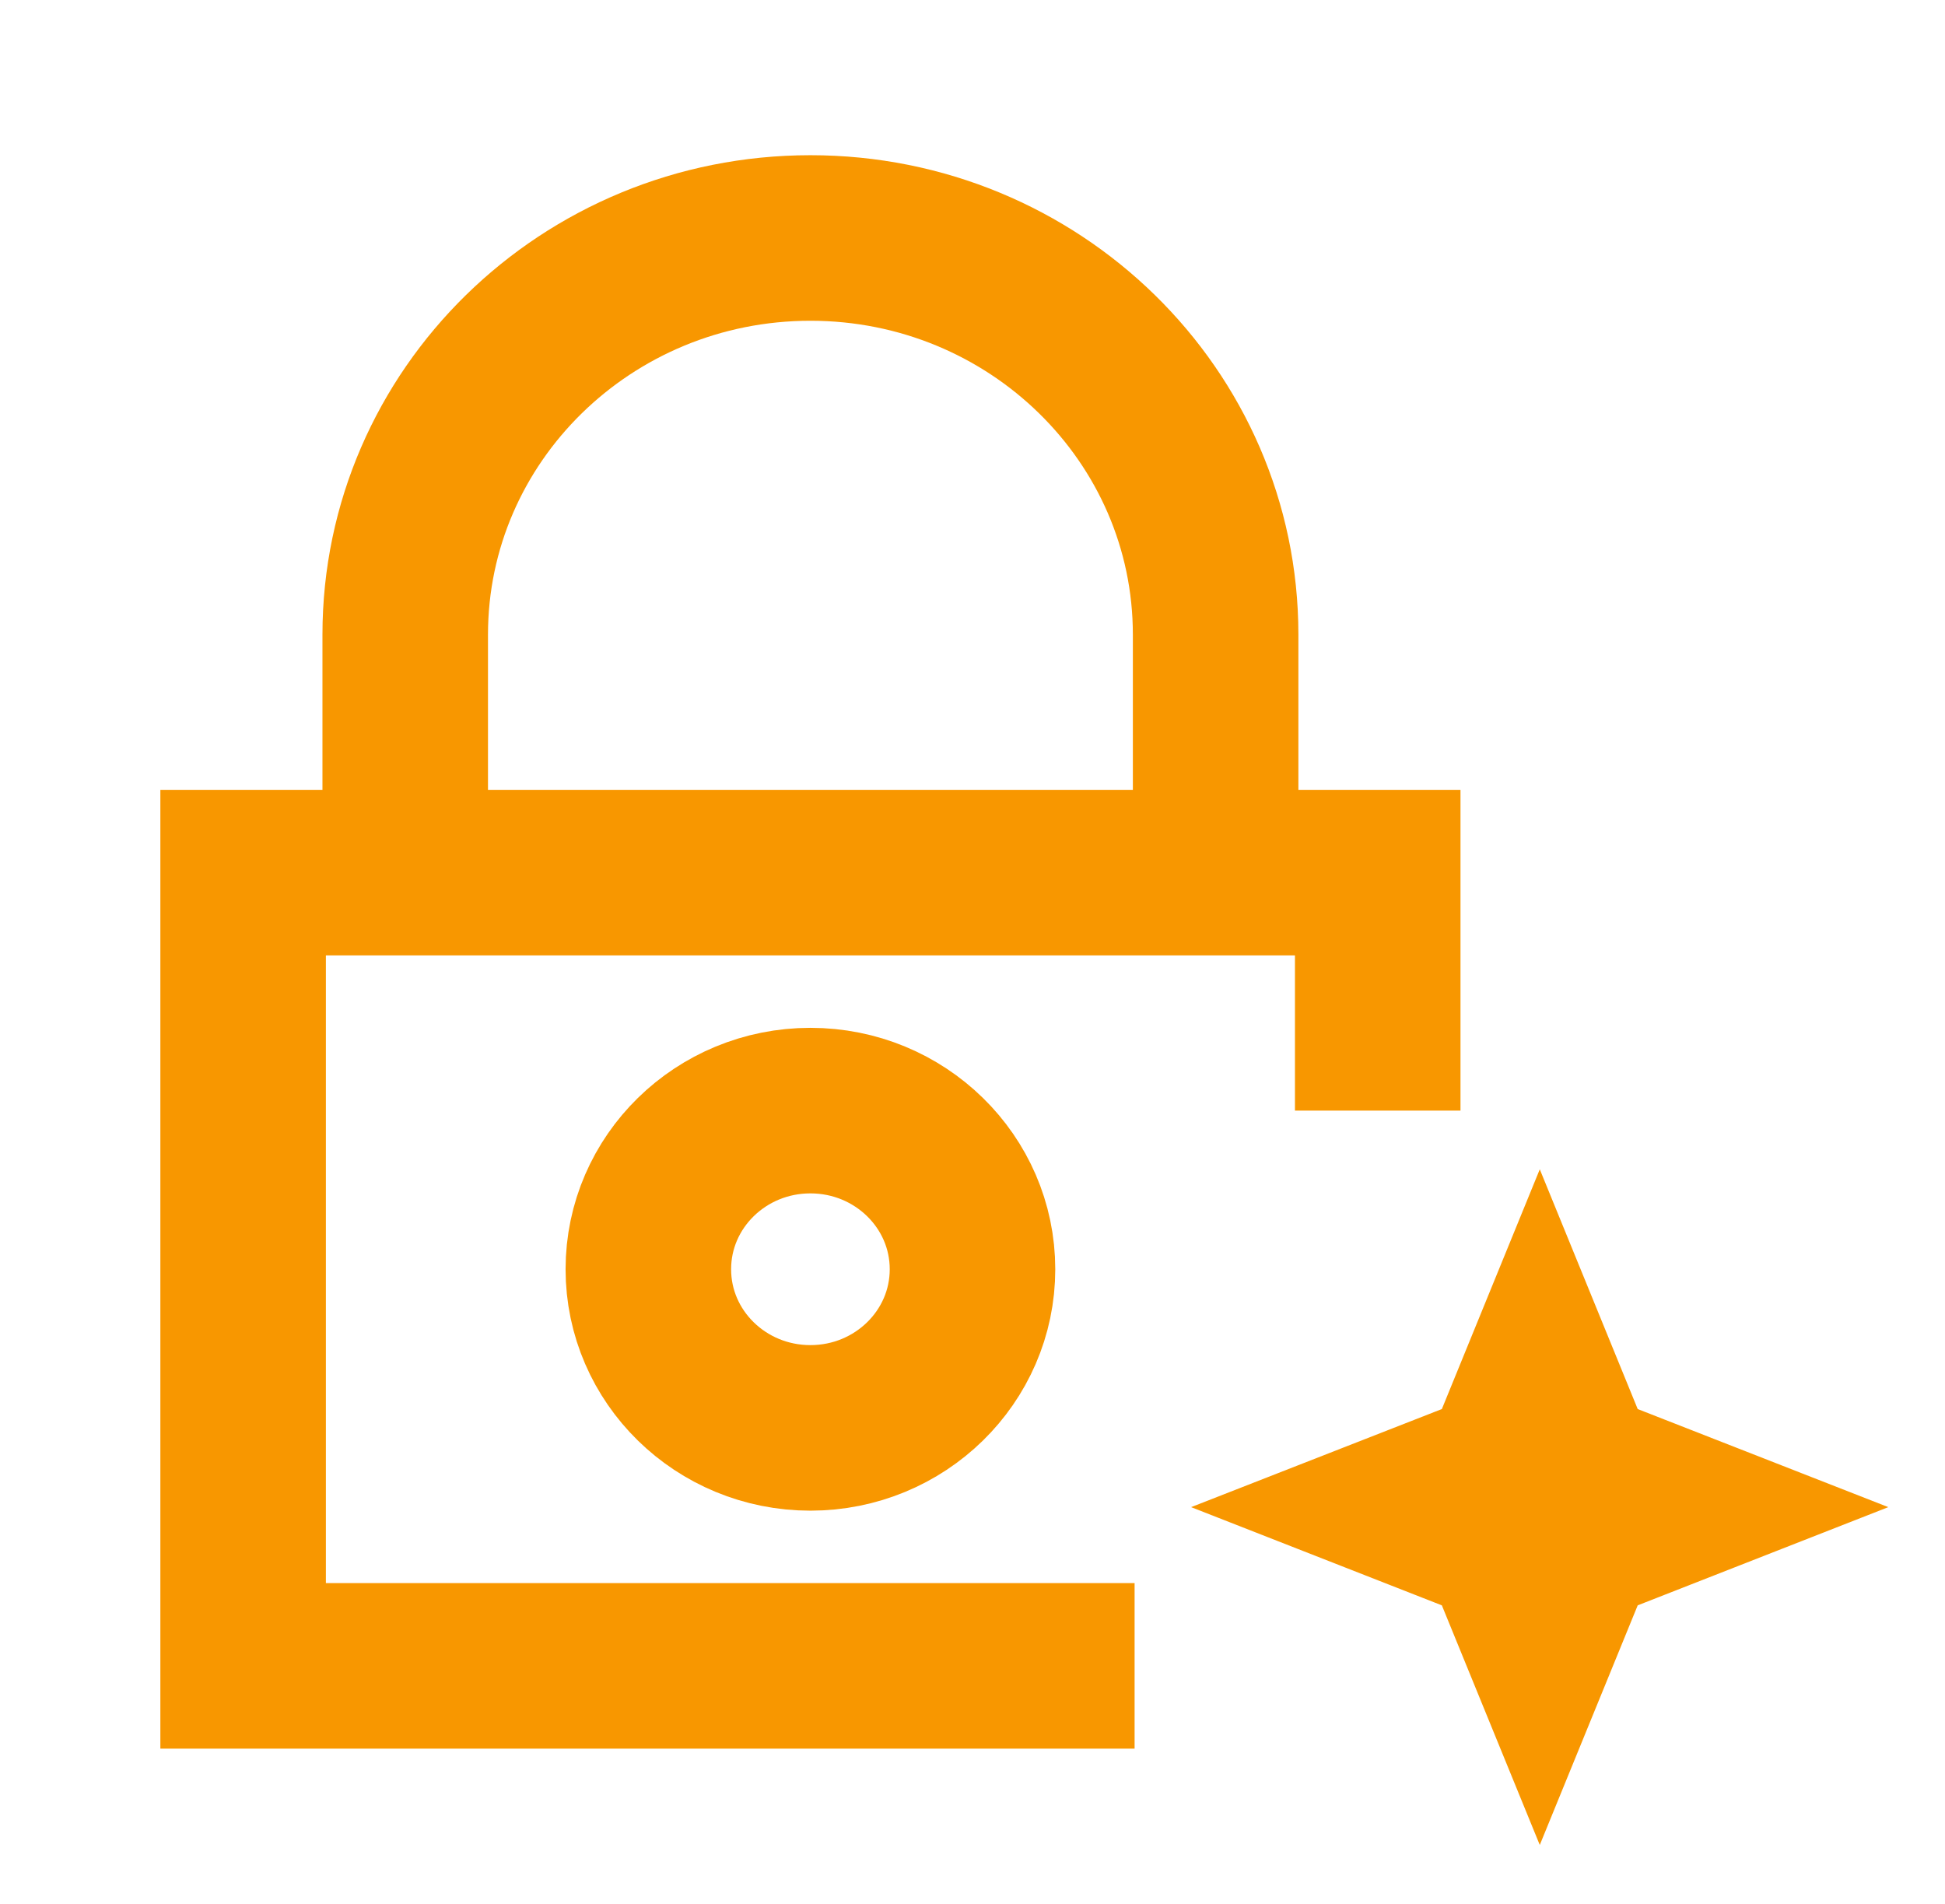
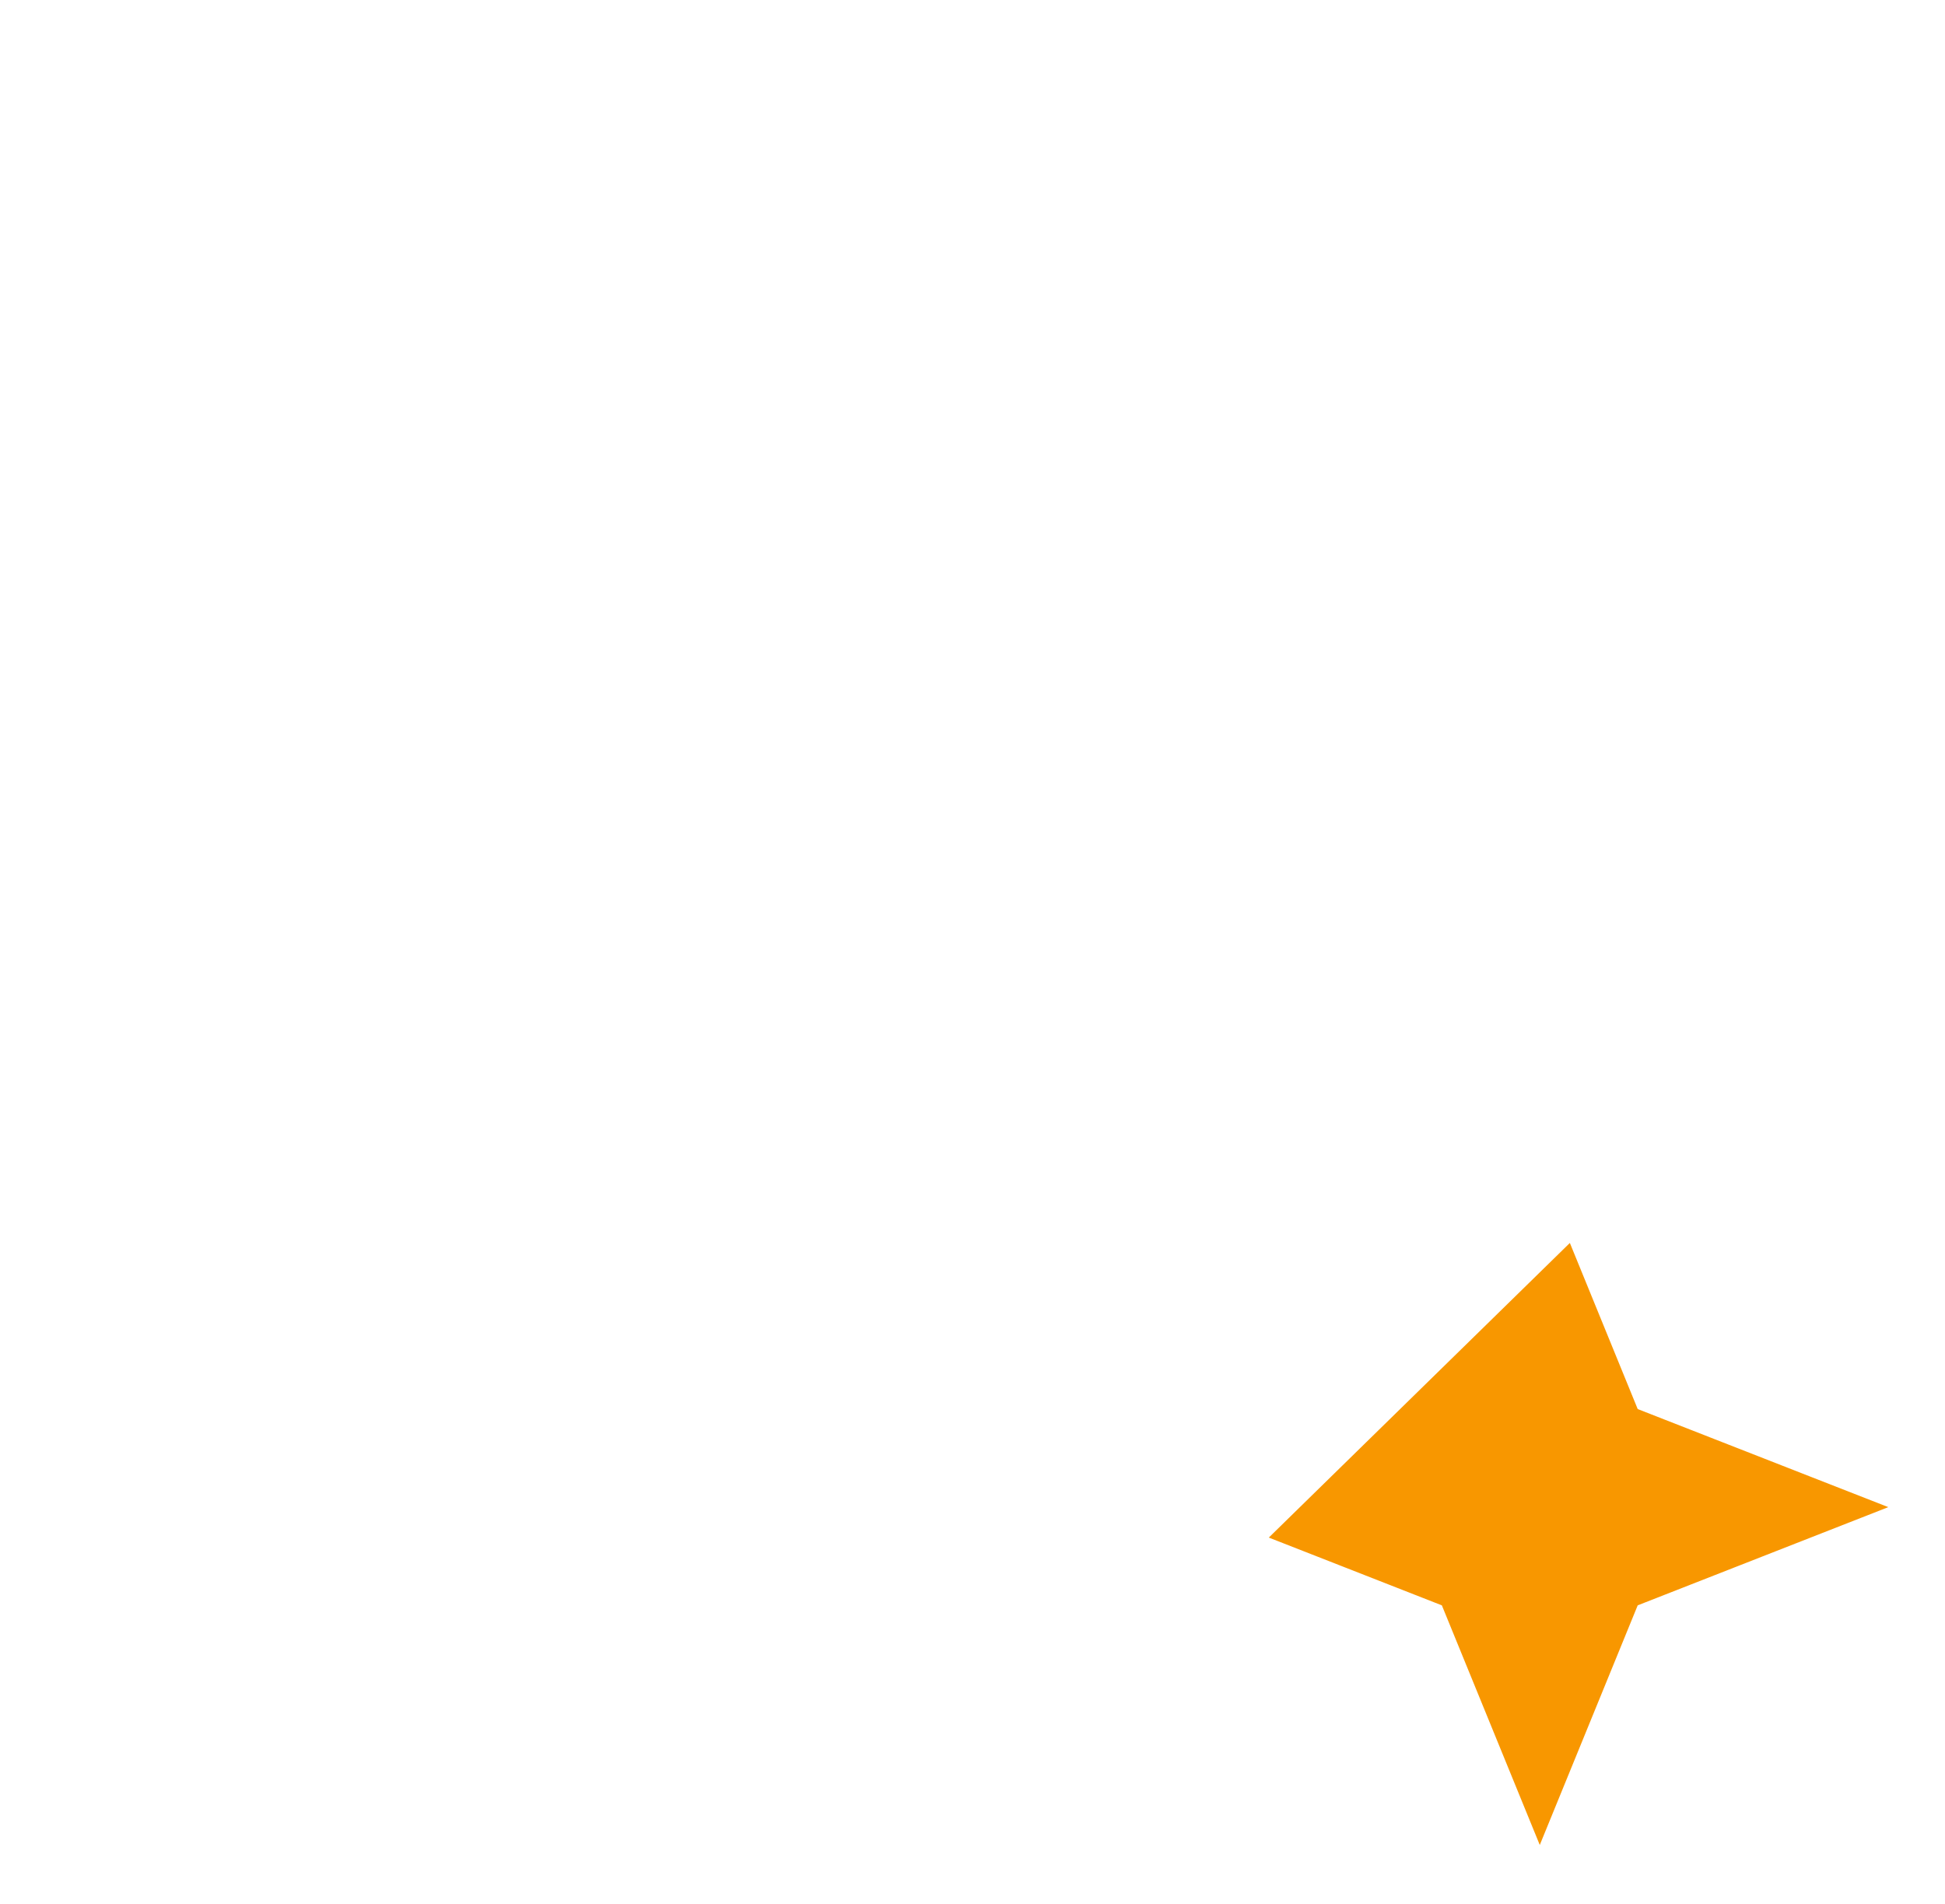
<svg xmlns="http://www.w3.org/2000/svg" width="47" height="46" viewBox="0 0 47 46" fill="none">
-   <path d="M9.792 21.083V15.333C9.792 10.041 14.176 5.75 19.584 5.75C24.991 5.75 29.375 10.041 29.375 15.333V21.083" stroke="#F89700" stroke-width="4" />
-   <path d="M33.292 26.834V21.084H5.875V40.25H27.417" stroke="#F89700" stroke-width="4" />
-   <path d="M38.047 37.238L37.208 39.291L36.369 37.238L34.27 36.416L36.369 35.595L37.208 33.541L38.047 35.595L40.145 36.416L38.047 37.238Z" stroke="#F89700" stroke-width="4" />
-   <path d="M19.583 34.5C17.42 34.5 15.667 32.784 15.667 30.667C15.667 28.55 17.42 26.834 19.583 26.834C21.746 26.834 23.5 28.55 23.5 30.667C23.5 32.784 21.746 34.5 19.583 34.5Z" stroke="#F89700" stroke-width="4" />
+   <path d="M38.047 37.238L37.208 39.291L36.369 37.238L34.27 36.416L37.208 33.541L38.047 35.595L40.145 36.416L38.047 37.238Z" stroke="#F89700" stroke-width="4" />
</svg>